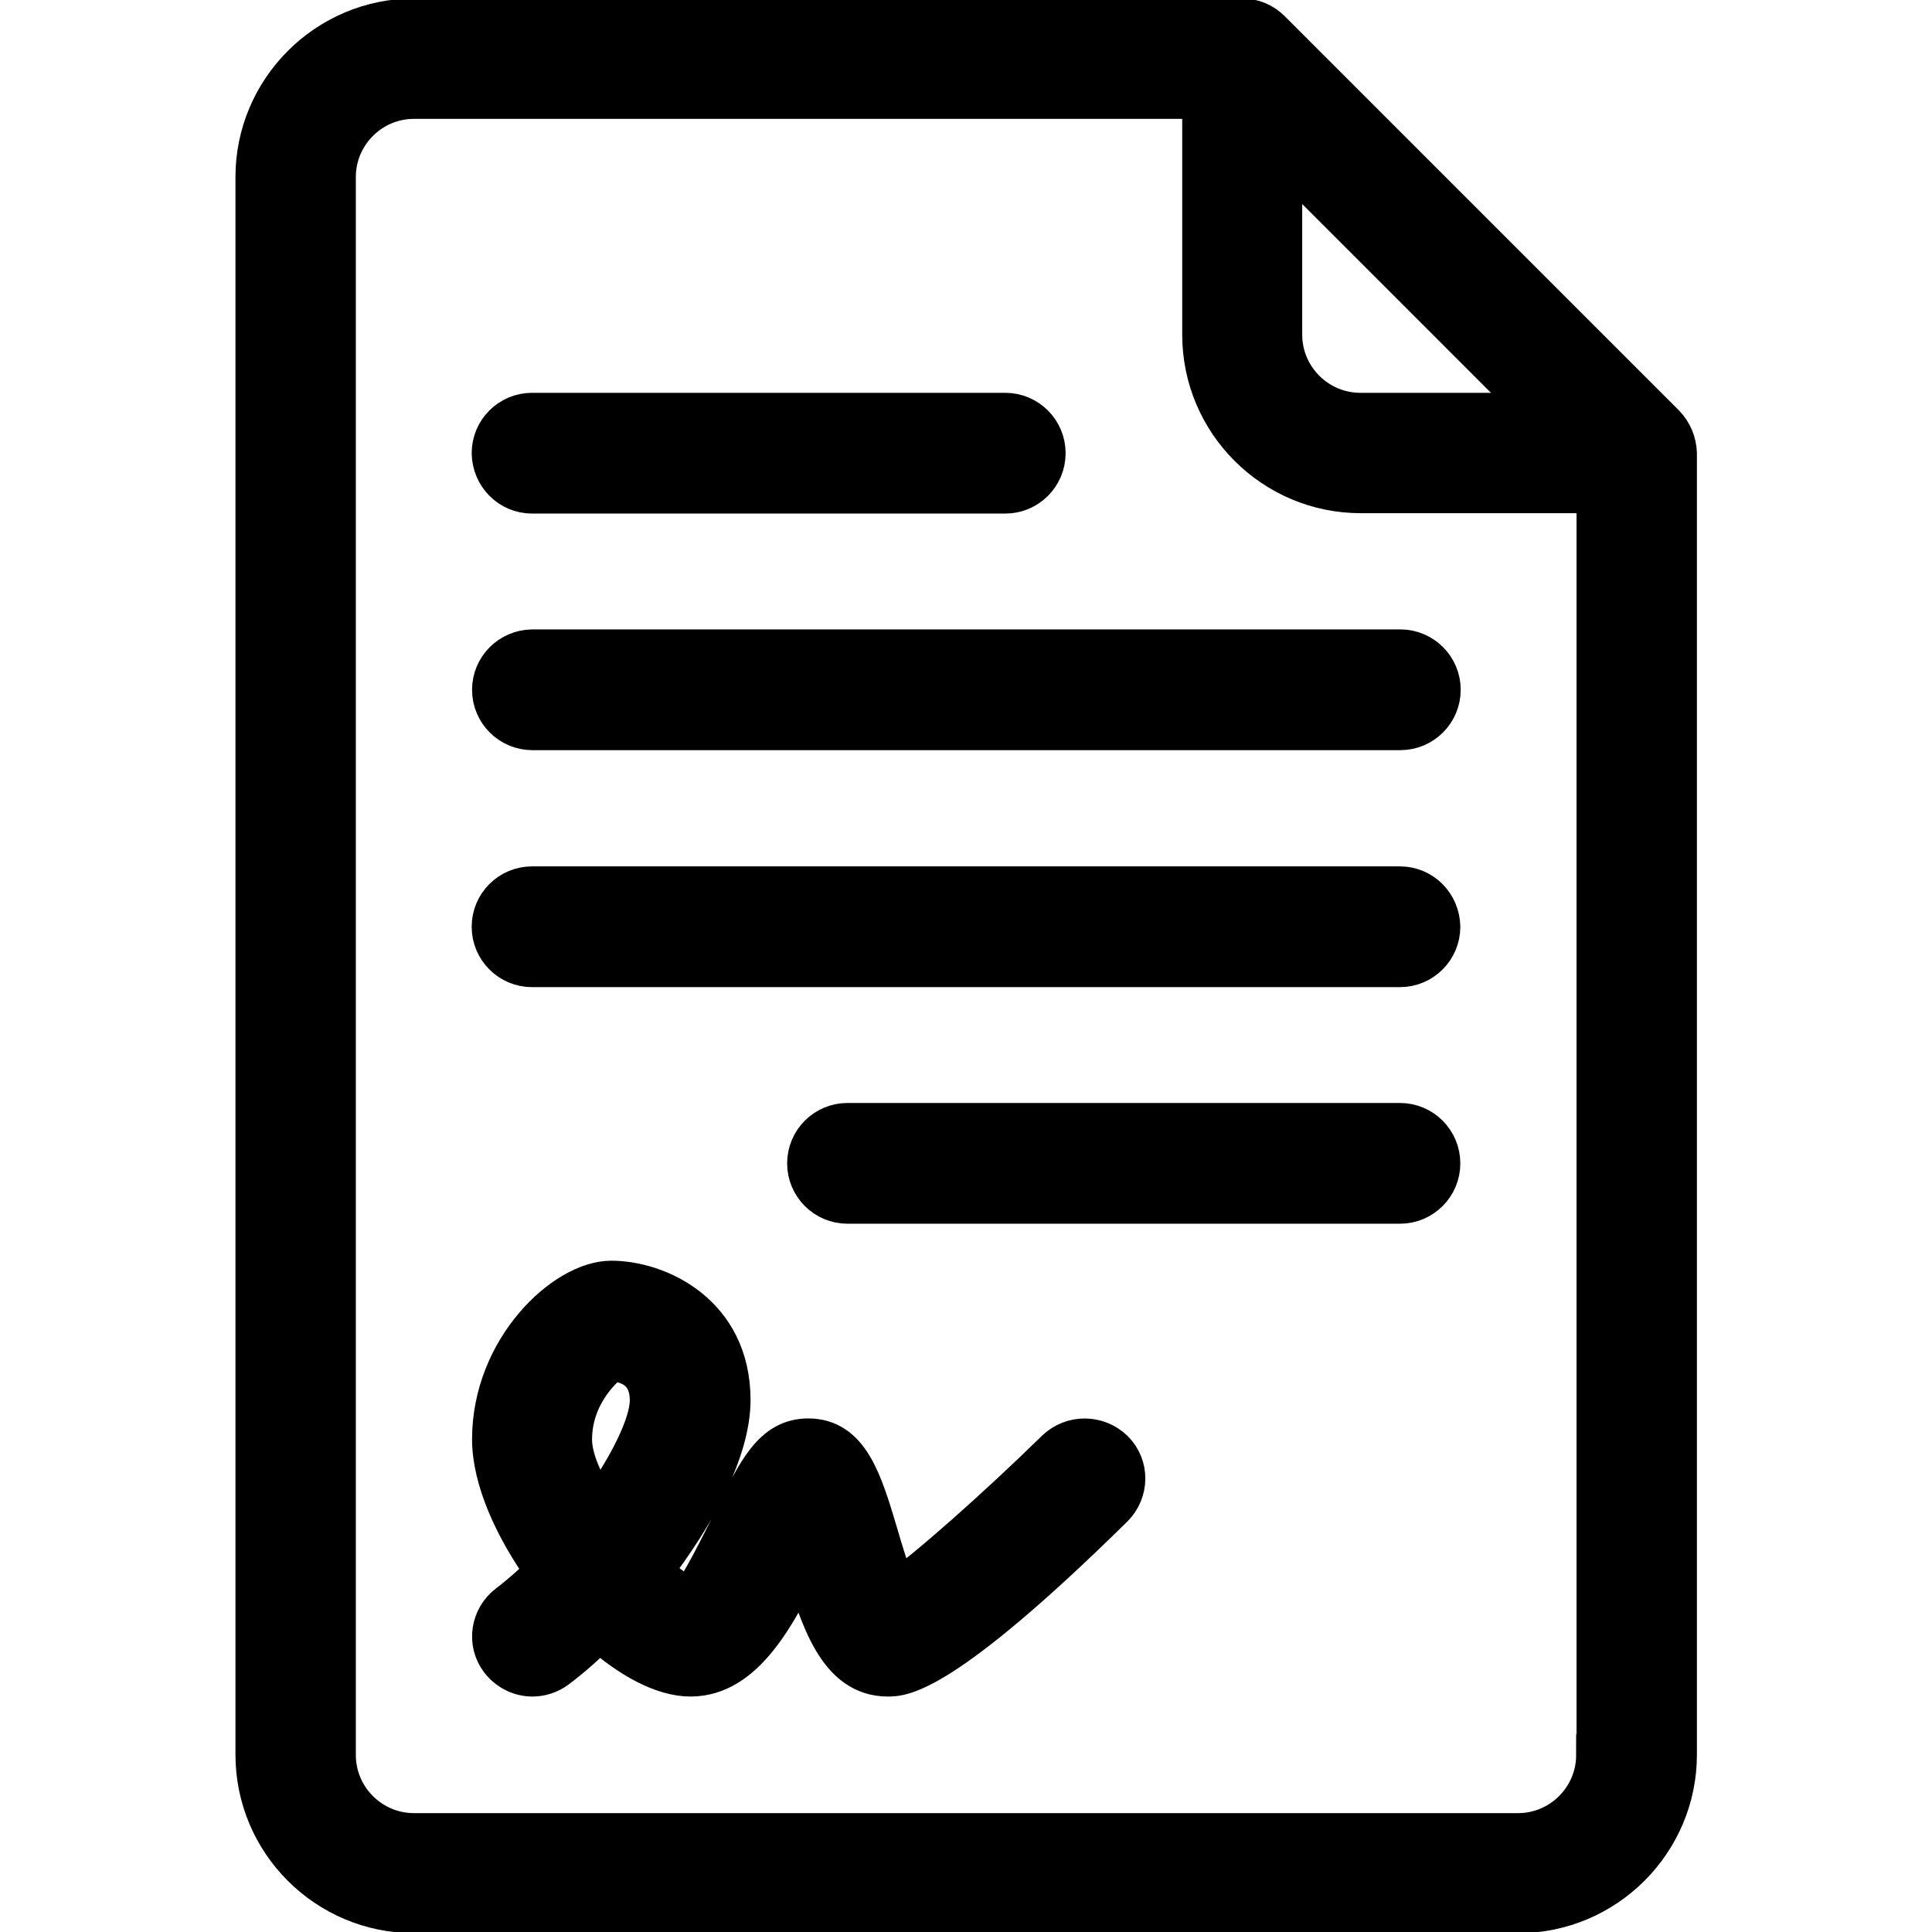
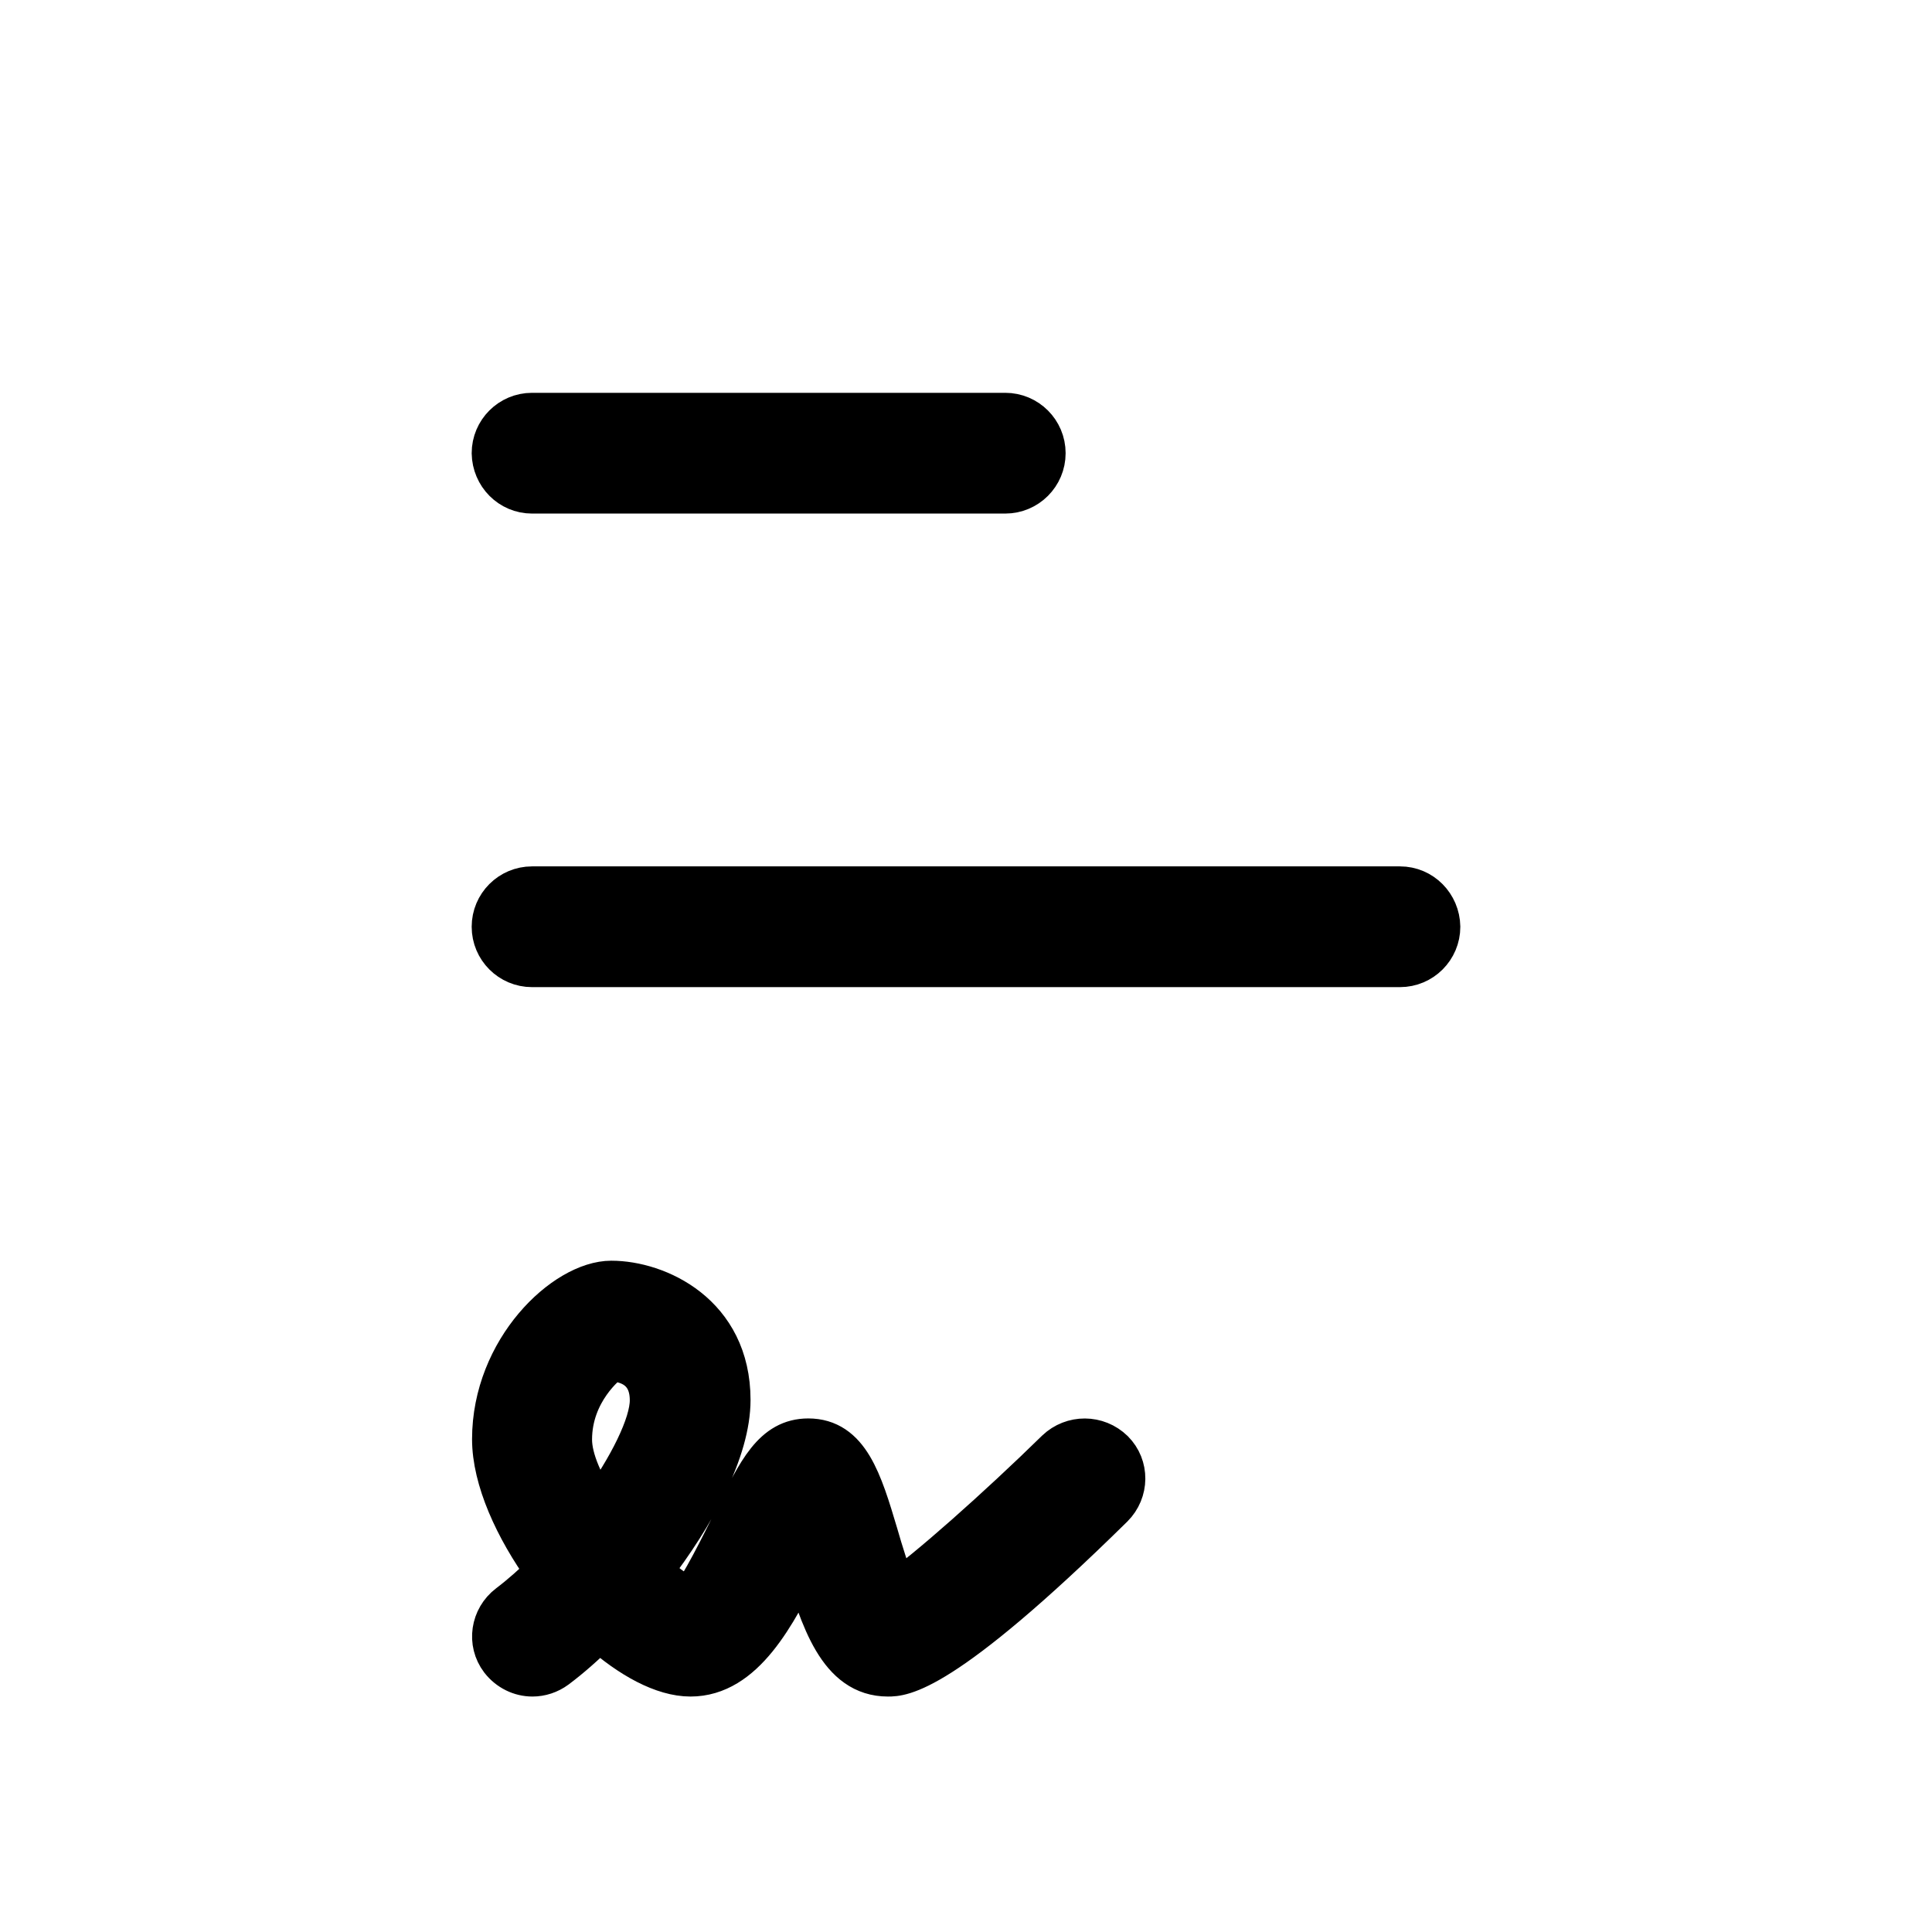
<svg xmlns="http://www.w3.org/2000/svg" version="1.1" id="Layer_1" x="0px" y="0px" viewBox="0 0 512 512" style="enable-background:new 0 0 512 512;" xml:space="preserve">
  <style type="text/css">
	.st0{stroke:#000000;stroke-width:11;stroke-miterlimit:10;}
</style>
  <g>
    <g>
      <g>
-         <path class="st0" d="M441.1,112.7L336.6,8.2c-2-2-4.6-3.1-7.4-3.1H109.7c-23,0-41.8,18.8-41.8,41.8v418.1     c0,23.1,18.8,41.8,41.8,41.8h292.7c23,0,41.8-18.8,41.8-41.8V120.1C444.1,117.3,443,114.7,441.1,112.7z M339.6,40.8l68.8,68.8     h-47.9c-11.5,0-20.9-9.4-20.9-20.9V40.8z M423.2,465.1c0,11.5-9.4,20.9-20.9,20.9H109.7c-11.5,0-20.9-9.4-20.9-20.9V46.9     c0-11.5,9.4-20.9,20.9-20.9h209.1v62.7c0,23.1,18.8,41.8,41.8,41.8h62.7V465.1z" />
-         <path class="st0" d="M371,297.8H224.6c-5.8,0-10.5,4.7-10.5,10.5s4.7,10.5,10.5,10.5H371c5.8,0,10.5-4.7,10.5-10.5     S376.8,297.8,371,297.8z" />
        <path class="st0" d="M141,130.6h125.4c5.8,0,10.5-4.7,10.5-10.5s-4.7-10.5-10.5-10.5H141c-5.8,0-10.5,4.7-10.5,10.5     C130.6,125.9,135.2,130.6,141,130.6z" />
        <path class="st0" d="M371,235.1H141c-5.8,0-10.5,4.7-10.5,10.5c0,5.8,4.7,10.5,10.5,10.5h230c5.8,0,10.5-4.7,10.5-10.5     C381.4,239.8,376.8,235.1,371,235.1z" />
-         <path class="st0" d="M130.6,182.8c0,5.8,4.7,10.5,10.5,10.5h230c5.8,0,10.5-4.7,10.5-10.5c0-5.8-4.7-10.5-10.5-10.5H141     C135.2,172.4,130.6,177.1,130.6,182.8z" />
        <path class="st0" d="M280,384.4c-15.4,15.1-34.7,32.2-42.4,37.4c-1.8-4.1-3.9-11-5.1-15.2c-4.2-14.1-7.6-25.2-18.3-25.2     c-9.2,0-13.3,8.4-19.5,21.1c-3.1,6.2-9.4,19.1-11.7,20.8c-2.3-0.2-6.1-2.9-10.4-6.9c11.5-14.9,20.8-32.1,20.8-45.4     c0-22.8-19.2-31.4-31.4-31.4c-12.3,0-31.4,18-31.4,41.8c0,10.6,5.9,23.6,14.2,35.1c-3.3,3.3-6.7,6.3-10,8.8     c-4.6,3.5-5.6,10-2.1,14.6c2.1,2.7,5.2,4.2,8.4,4.2c2.2,0,4.4-0.7,6.3-2.1c3.6-2.7,7.5-6.1,11.4-10c8.2,7.3,16.9,12.1,24.2,12.1     c14.1,0,22.5-16.1,29.8-30.9c4.8,16,9.5,30.9,22.5,30.9c3.5,0,14.1,0,59.6-44.8c4.1-4.1,4.2-10.7,0.1-14.8     C290.8,380.4,284.2,380.4,280,384.4z M158.7,400c-4.2-6.5-7.3-13.2-7.3-18.5c0-12.7,9.4-20.2,10.5-20.9c1.7,0,10.5,0.5,10.5,10.5     C172.4,377.6,166.7,388.9,158.7,400z" />
      </g>
    </g>
  </g>
</svg>